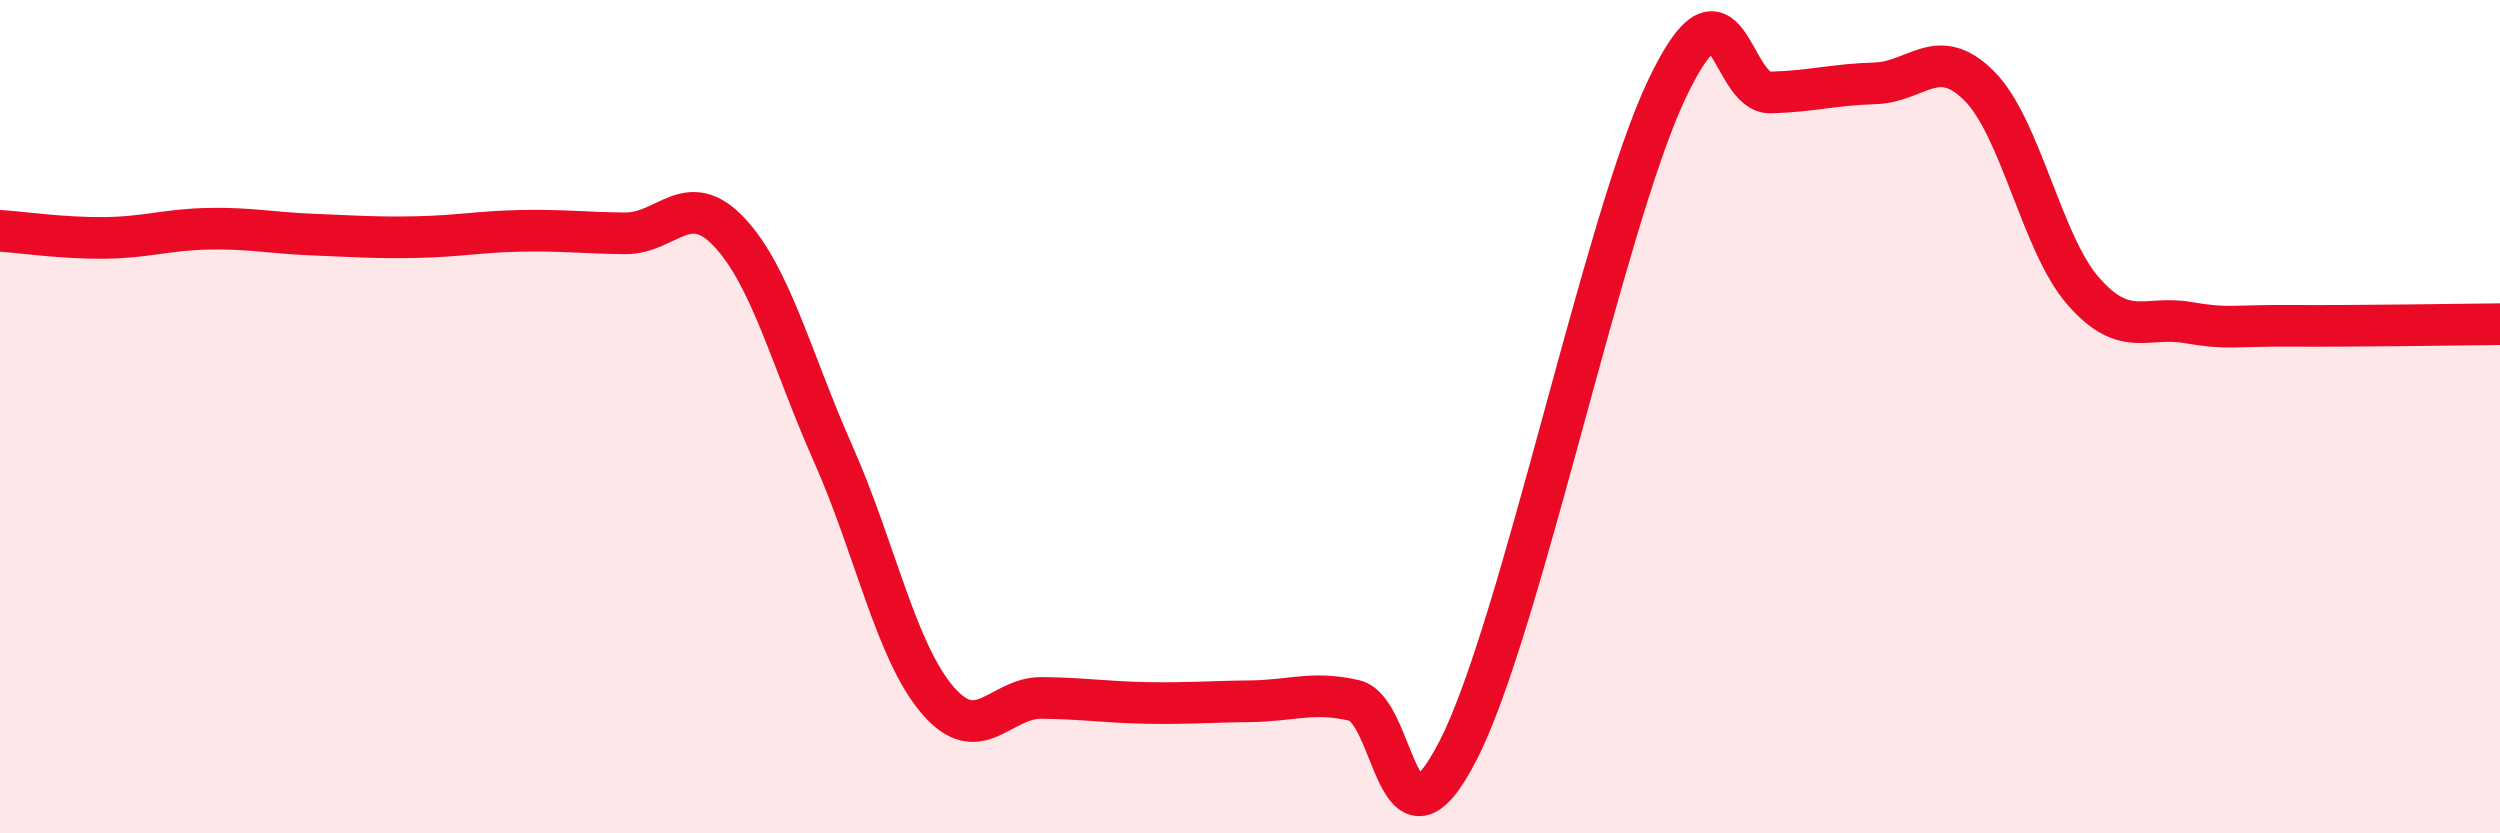
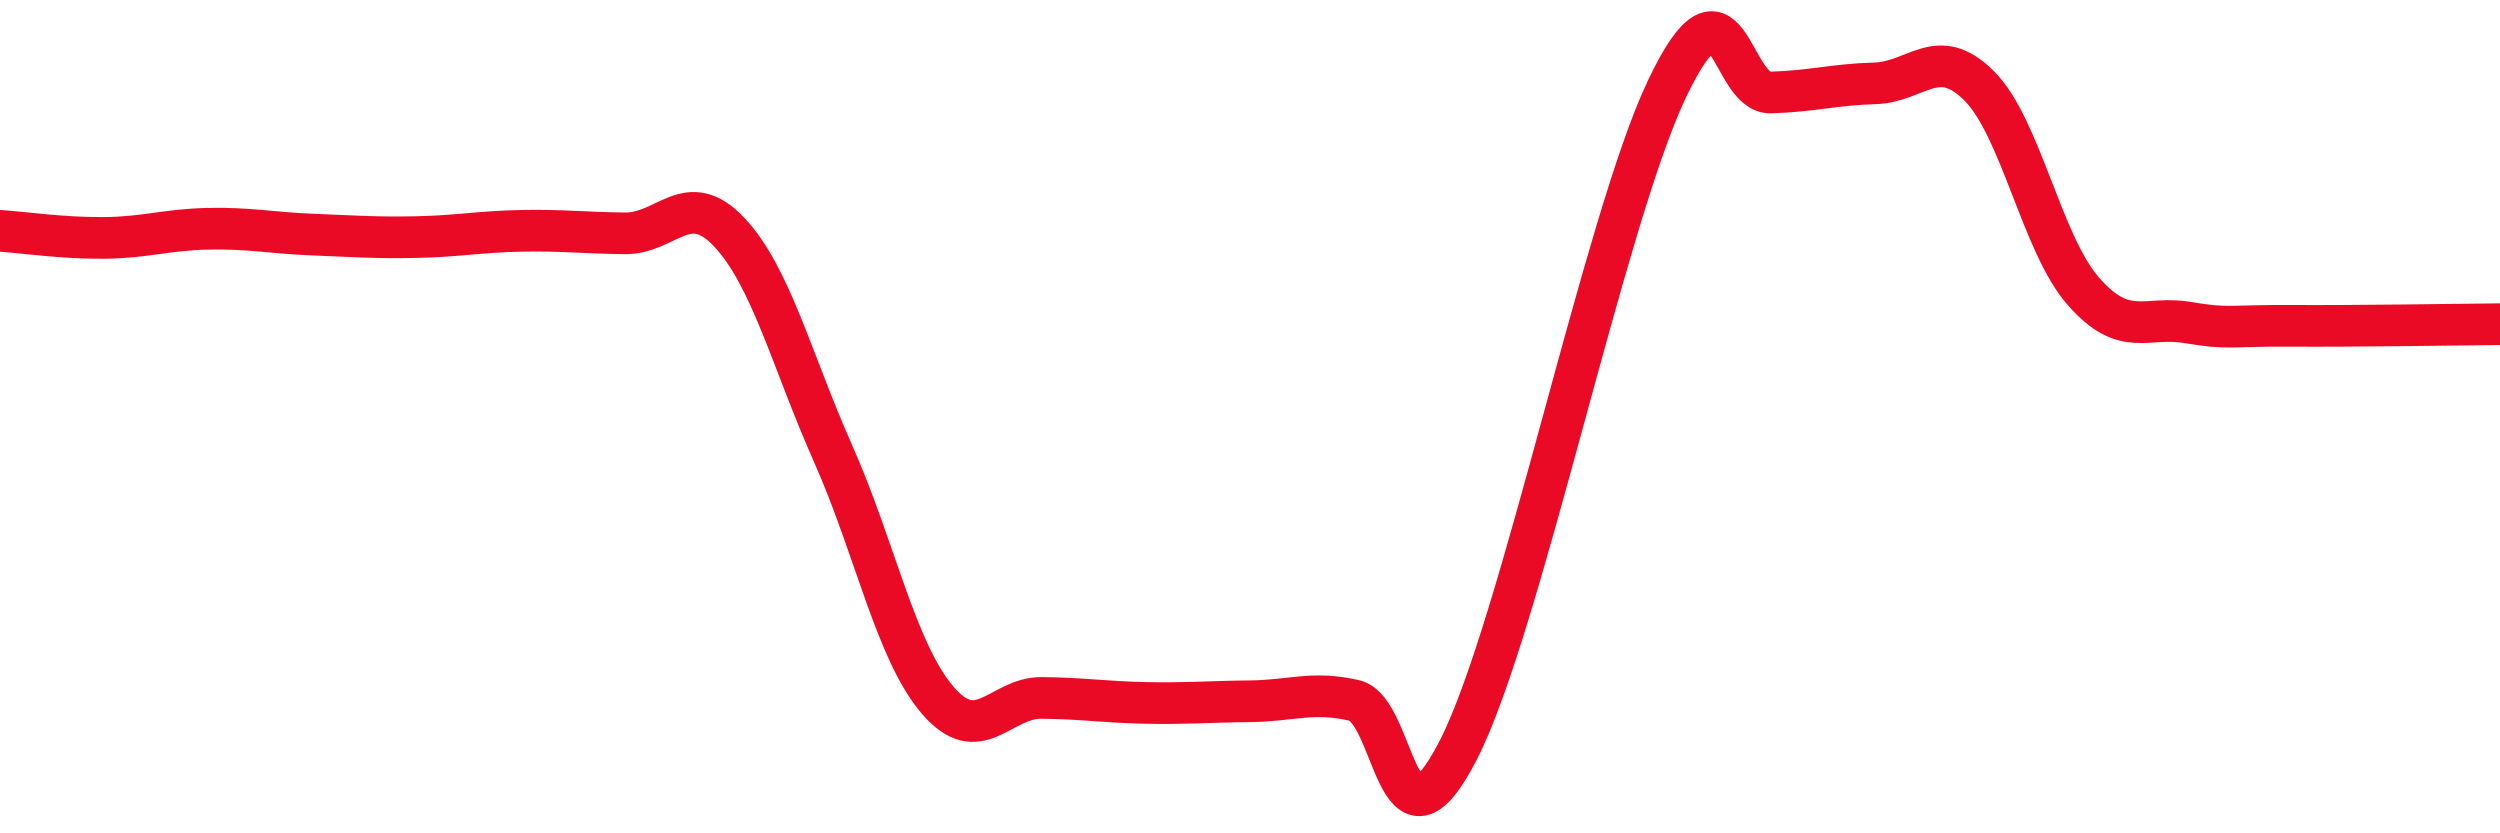
<svg xmlns="http://www.w3.org/2000/svg" width="60" height="20" viewBox="0 0 60 20">
-   <path d="M 0,5.54 C 0.5,5.57 1.5,5.72 2.5,5.71 C 3.5,5.7 4,5.51 5,5.49 C 6,5.47 6.5,5.59 7.5,5.63 C 8.5,5.67 9,5.71 10,5.69 C 11,5.67 11.5,5.56 12.5,5.54 C 13.5,5.52 14,5.59 15,5.6 C 16,5.61 16.5,4.51 17.5,5.57 C 18.5,6.63 19,8.65 20,10.9 C 21,13.15 21.5,15.63 22.5,16.8 C 23.5,17.97 24,16.74 25,16.75 C 26,16.76 26.5,16.85 27.5,16.87 C 28.5,16.89 29,16.84 30,16.83 C 31,16.82 31.5,16.58 32.5,16.81 C 33.5,17.04 33.5,20.93 35,18 C 36.5,15.07 38.5,5.31 40,2.15 C 41.5,-1.01 41.5,2.25 42.5,2.22 C 43.5,2.19 44,2.03 45,2 C 46,1.97 46.5,1.06 47.5,2.06 C 48.5,3.06 49,5.85 50,6.99 C 51,8.13 51.5,7.57 52.5,7.74 C 53.5,7.91 53.5,7.81 55,7.82 C 56.5,7.83 59,7.79 60,7.78L60 20L0 20Z" fill="#EB0A25" opacity="0.1" stroke-linecap="round" stroke-linejoin="round" />
  <path d="M 0,5.54 C 0.5,5.57 1.5,5.72 2.5,5.71 C 3.5,5.7 4,5.51 5,5.49 C 6,5.47 6.5,5.59 7.5,5.63 C 8.5,5.67 9,5.71 10,5.69 C 11,5.67 11.5,5.56 12.5,5.54 C 13.5,5.52 14,5.59 15,5.6 C 16,5.61 16.5,4.51 17.5,5.57 C 18.5,6.63 19,8.65 20,10.9 C 21,13.15 21.5,15.63 22.5,16.8 C 23.5,17.97 24,16.74 25,16.75 C 26,16.76 26.5,16.85 27.5,16.87 C 28.5,16.89 29,16.84 30,16.83 C 31,16.82 31.5,16.58 32.5,16.81 C 33.5,17.04 33.5,20.93 35,18 C 36.5,15.07 38.5,5.31 40,2.15 C 41.5,-1.01 41.5,2.25 42.5,2.22 C 43.5,2.19 44,2.03 45,2 C 46,1.97 46.5,1.06 47.5,2.06 C 48.5,3.06 49,5.85 50,6.99 C 51,8.13 51.5,7.57 52.5,7.74 C 53.5,7.91 53.5,7.81 55,7.82 C 56.5,7.83 59,7.79 60,7.78" stroke="#EB0A25" stroke-width="1" fill="none" stroke-linecap="round" stroke-linejoin="round" />
</svg>